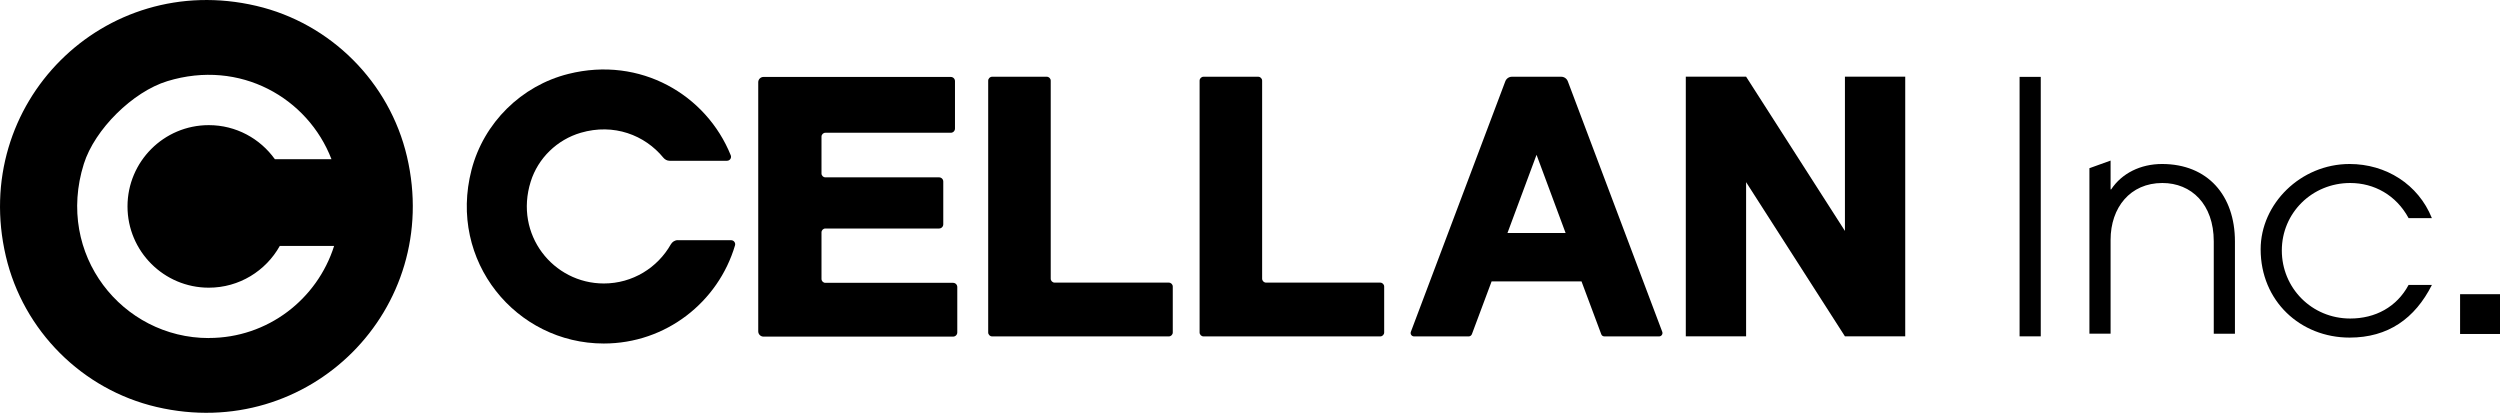
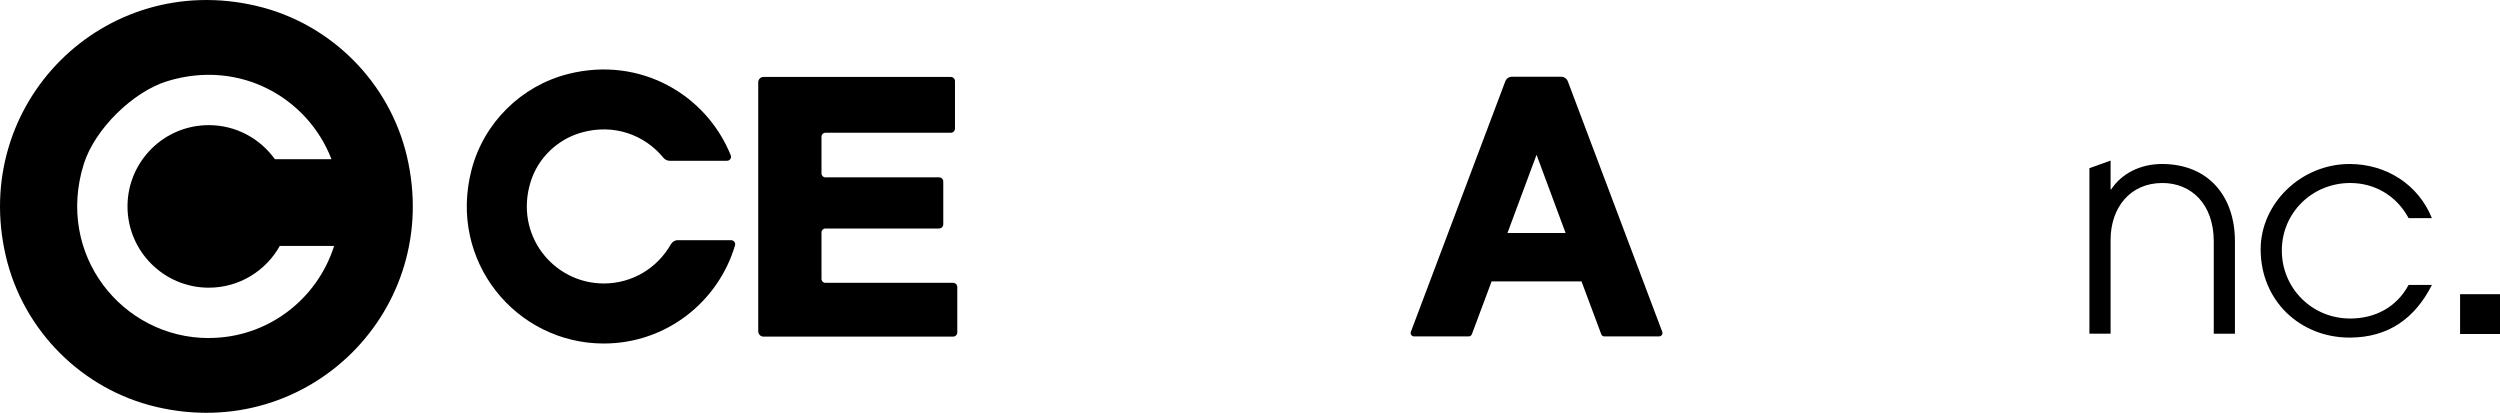
<svg xmlns="http://www.w3.org/2000/svg" id="_レイヤー_2" viewBox="0 0 380.19 62.78">
  <g id="_レイヤー_1-2">
    <path d="M124.93,42.38v-7.04c0-.33.27-.59.59-.59h17.29c.36,0,.64-.29.64-.64v-6.5c0-.36-.29-.64-.64-.64h-17.29c-.33,0-.59-.27-.59-.59v-5.6c0-.33.27-.59.59-.59h19.07c.36,0,.64-.29.64-.64v-7.21c0-.36-.29-.64-.64-.64h-28.48c-.44,0-.8.36-.8.8v37.89c0,.44.36.8.8.8h28.83c.36,0,.64-.29.64-.64v-6.9c0-.36-.29-.64-.64-.64h-19.42c-.33,0-.59-.27-.59-.59Z" />
-     <path d="M159.79,42.37V12.27c0-.33-.27-.6-.6-.6h-8.31c-.33,0-.6.27-.6.6v38.29c0,.33.27.6.6.6h26.87c.33,0,.6-.27.6-.6v-6.98c0-.33-.27-.6-.6-.6h-17.36c-.33,0-.6-.27-.6-.6Z" />
-     <path d="M191.94,42.37V12.27c0-.33-.27-.6-.6-.6h-8.31c-.33,0-.6.27-.6.6v38.29c0,.33.27.6.6.6h26.87c.33,0,.6-.27.6-.6v-6.98c0-.33-.27-.6-.6-.6h-17.36c-.33,0-.6-.27-.6-.6Z" />
    <path d="M226.84,42.79l-3,8.03c-.08.2-.27.34-.48.34h-8.32c-.36,0-.61-.36-.48-.7l14.36-38.09c.16-.42.56-.7,1.01-.7h7.49c.45,0,.85.28,1.01.7l14.36,38.09c.13.34-.12.7-.48.7h-8.32c-.22,0-.41-.13-.48-.34l-3-8.03h-13.66ZM238.09,35.43l-4.42-11.89-4.42,11.89h8.83Z" />
-     <polygon points="280.57 11.66 280.57 35.12 265.54 11.66 256.37 11.66 256.37 51.15 265.54 51.15 265.54 27.7 280.57 51.15 289.74 51.15 289.74 11.66 280.57 11.66" />
    <rect x="374.12" y="44.74" width="6.07" height="6.05" />
    <path d="M103.08,36.52c-.45,0-.85.26-1.07.65-2.01,3.54-5.81,5.94-10.18,5.94-7.7,0-13.66-7.42-11.12-15.5,1.12-3.57,4.02-6.37,7.61-7.42,5.03-1.47,9.74.35,12.56,3.79.24.29.58.47.95.47h8.73c.43,0,.73-.43.57-.83-3.7-9.18-13.72-15.13-24.69-12.38-7.16,1.79-12.87,7.43-14.73,14.58-3.61,13.91,6.79,26.42,20.11,26.42,9.45,0,17.41-6.3,19.96-14.93.11-.39-.19-.78-.59-.78h-8.12Z" />
    <path d="M61.89,23.81C59.24,12.49,50.28,3.53,38.97.89,15.77-4.54-4.54,15.77.89,38.97c2.65,11.32,11.61,20.28,22.92,22.92,23.2,5.43,43.51-14.88,38.08-38.08ZM31.75,51.41c-13.15,0-23.34-12.68-19-26.49,1.65-5.25,7.44-10.97,12.7-12.58,11.09-3.39,21.38,2.57,24.96,11.87h-8.61c-2.24-3.13-5.9-5.18-10.05-5.18-6.83,0-12.36,5.54-12.36,12.36s5.54,12.36,12.36,12.36c4.64,0,8.68-2.56,10.8-6.35h8.26c-2.56,8.11-10.1,14-19.05,14Z" />
-     <path d="M307.13,51.15V11.69h3.22v39.46h-3.22Z" />
    <path d="M336.66,50.74v-14.03c0-5.66-3.4-8.88-7.82-8.88-4.88,0-7.87,3.73-7.87,8.65v14.26h-3.22v-25.16l3.22-1.16v4.38h.09c1.61-2.44,4.46-3.86,7.73-3.86,6.95,0,11.09,4.78,11.09,11.78v14.03h-3.22Z" />
    <path d="M369.83,43.34c-2.58,5.11-6.67,8-12.51,8-7.5,0-13.53-5.57-13.53-13.43,0-6.9,6.07-12.97,13.53-12.97,5.52,0,10.44,3.08,12.51,8.23h-3.54c-1.89-3.5-5.24-5.34-8.88-5.34-5.8,0-10.4,4.55-10.4,10.26s4.55,10.35,10.4,10.35c3.82,0,7.08-1.75,8.88-5.11h3.54Z" />
  </g>
</svg>